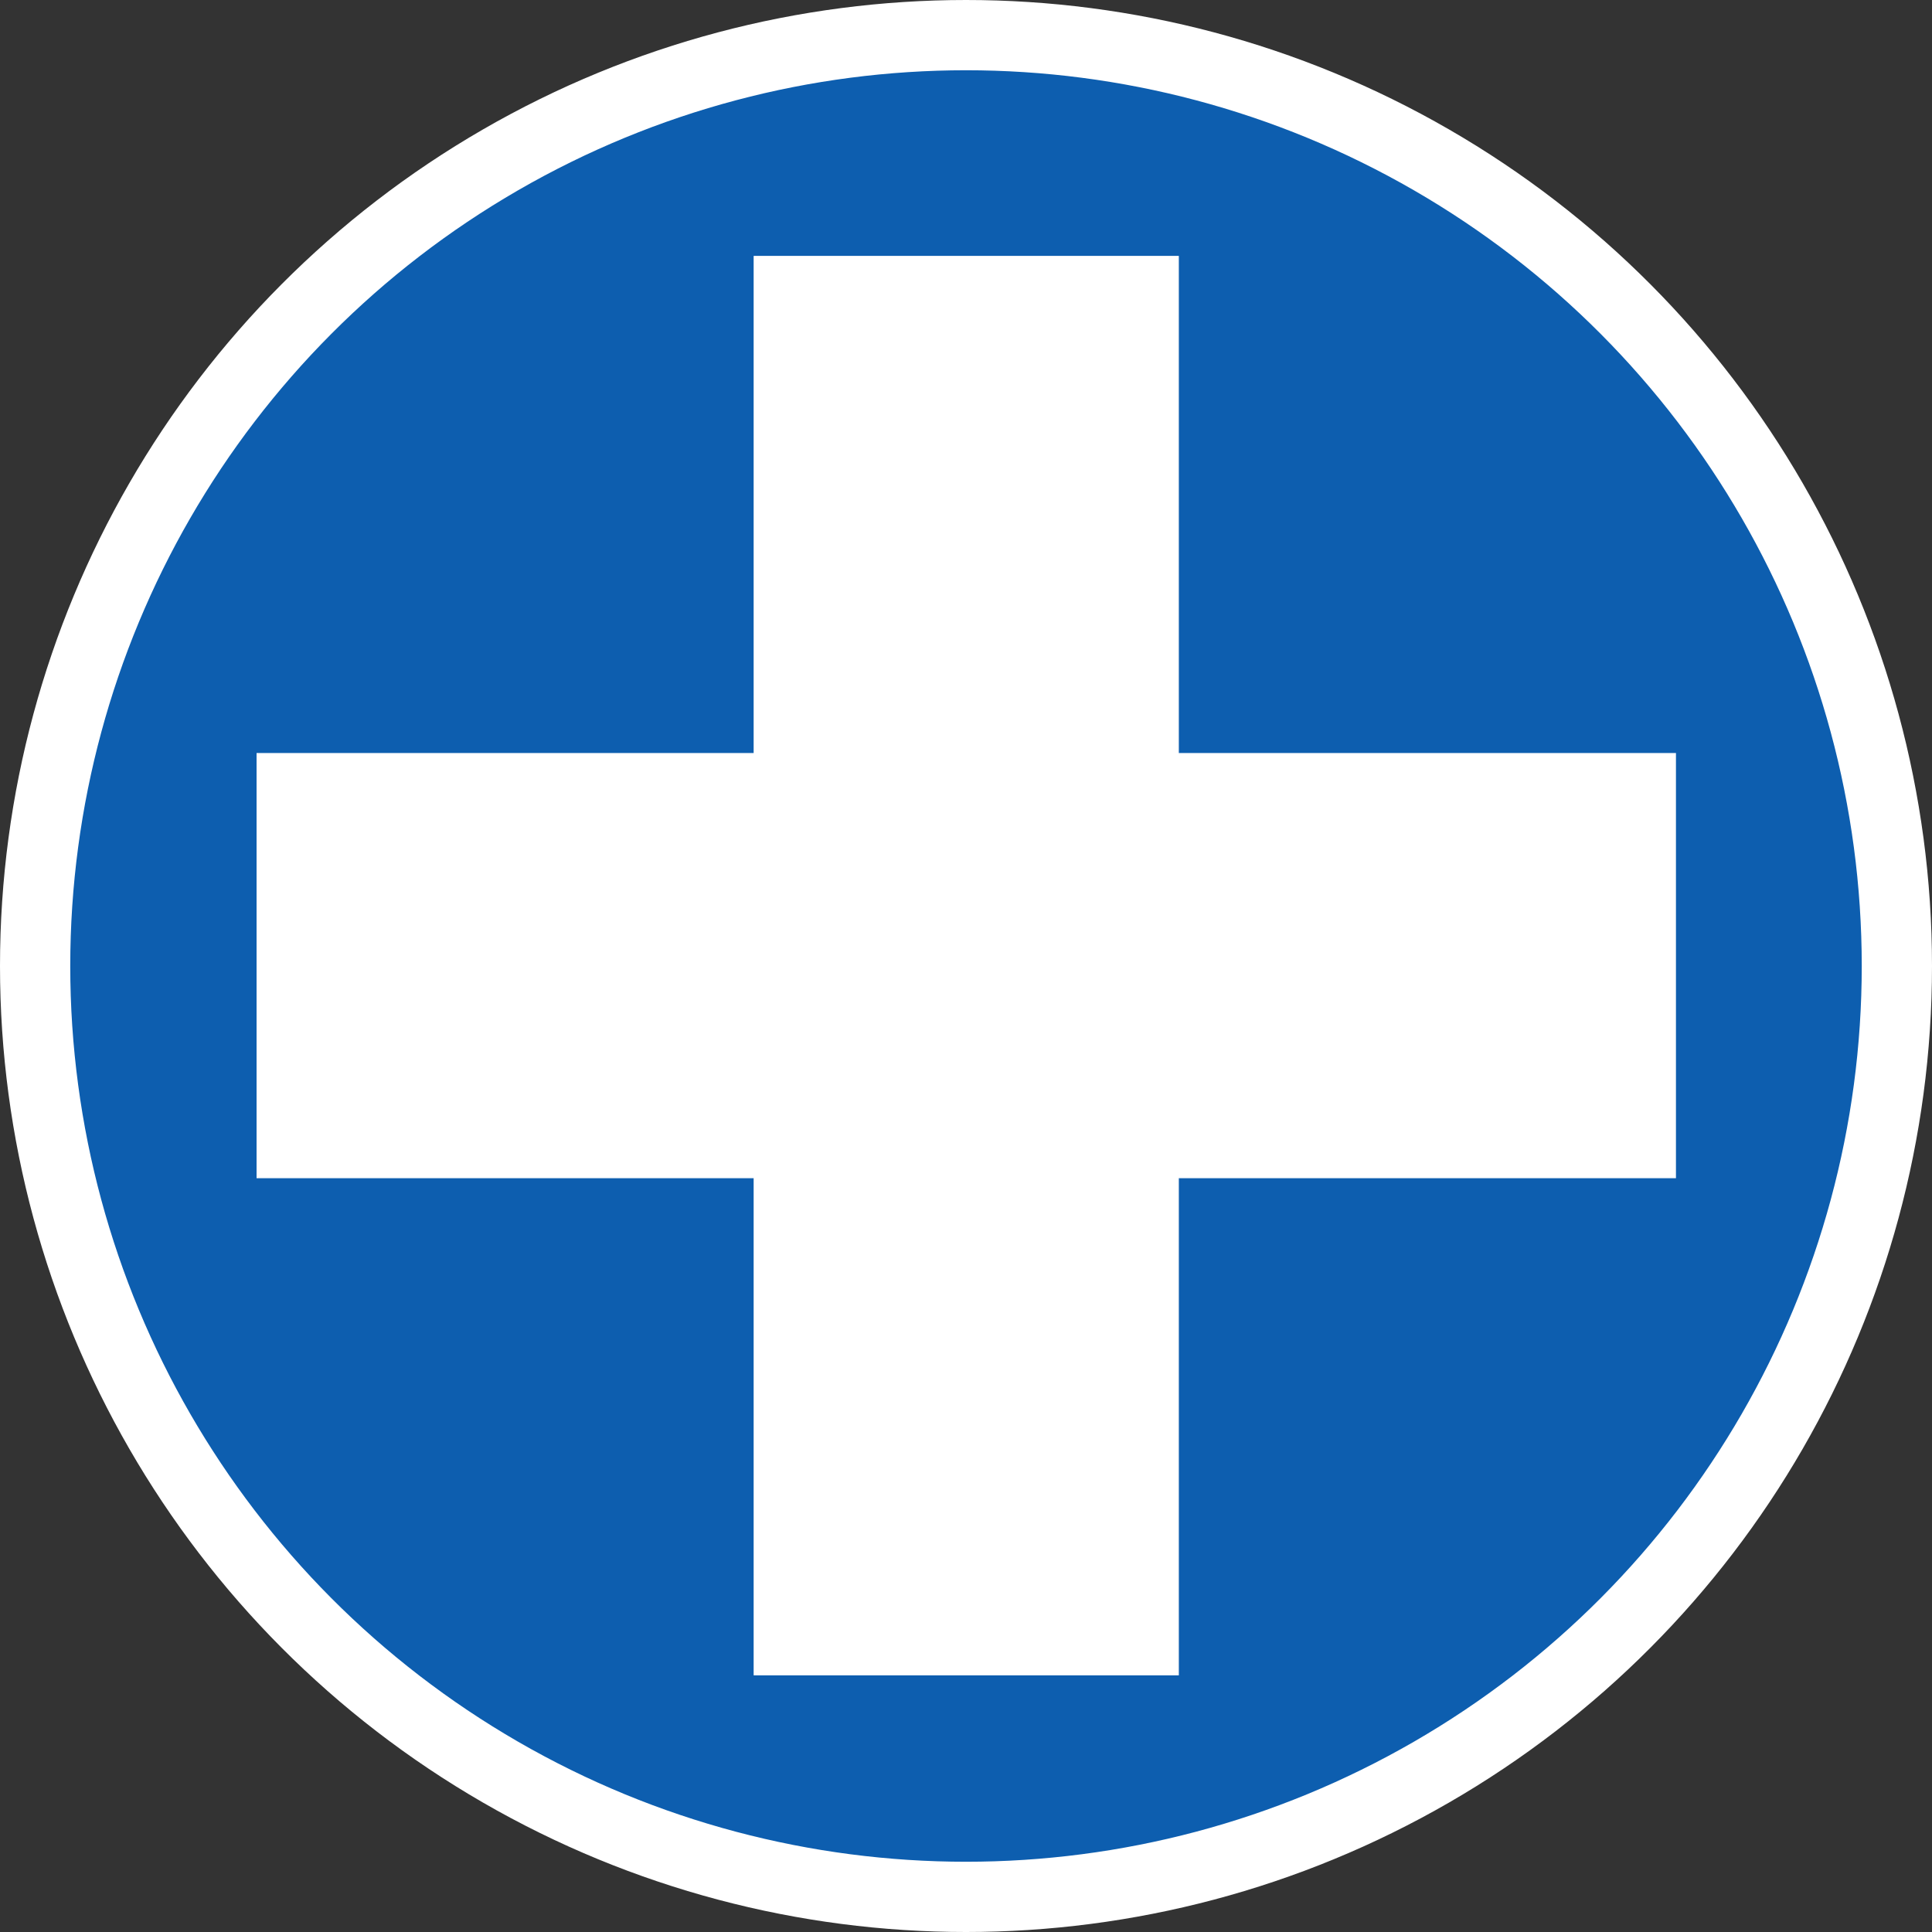
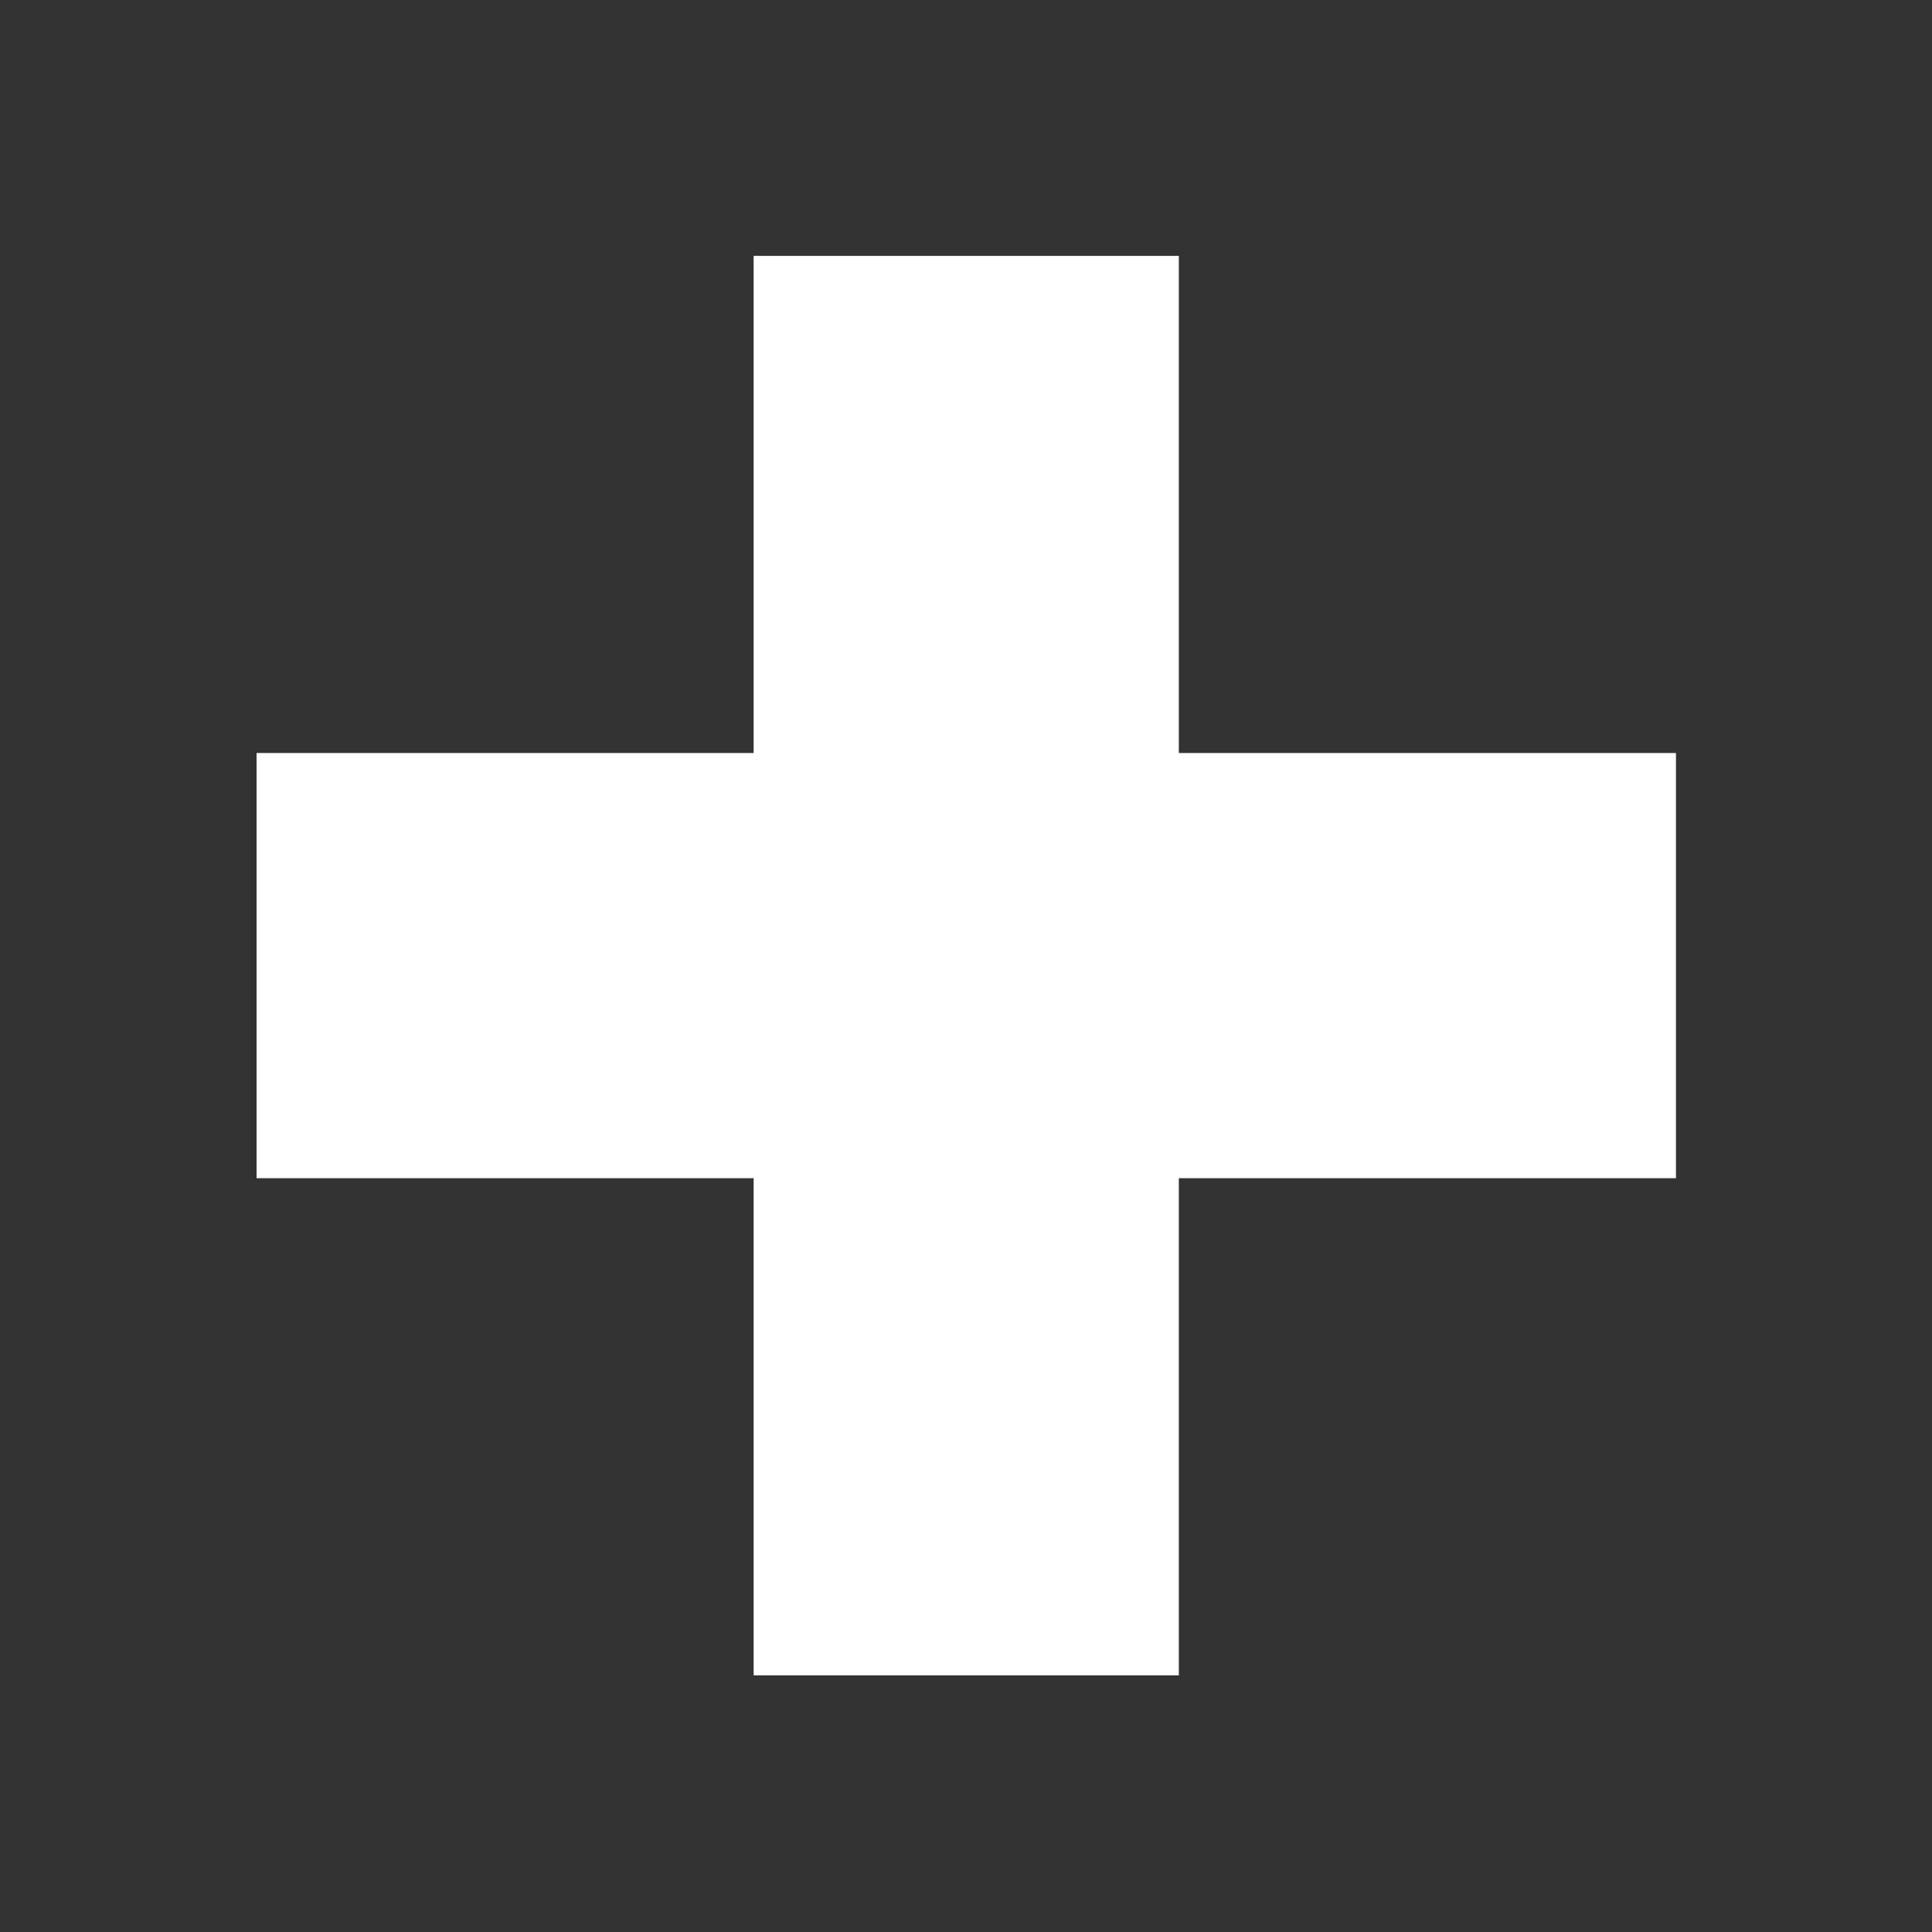
<svg xmlns="http://www.w3.org/2000/svg" xmlns:ns1="http://sodipodi.sourceforge.net/DTD/sodipodi-0.dtd" xmlns:ns2="http://www.inkscape.org/namespaces/inkscape" width="550" height="550" version="1.1" id="svg6" ns1:docname="Logo_of_Freethinkers'_Party.svg" ns2:version="1.2.2 (732a01da63, 2022-12-09)">
  <rect width="100%" height="100%" fill="#333333" stroke="none" />
  <defs id="defs10" />
  <ns1:namedview id="namedview8" pagecolor="#ffffff" bordercolor="#666666" borderopacity="1.0" ns2:showpageshadow="2" ns2:pageopacity="0.0" ns2:pagecheckerboard="0" ns2:deskcolor="#d1d1d1" showgrid="false" ns2:zoom="1.4166667" ns2:cx="232.58824" ns2:cy="275.29412" ns2:window-width="1920" ns2:window-height="1007" ns2:window-x="-9" ns2:window-y="-9" ns2:window-maximized="1" ns2:current-layer="svg6" />
-   <circle cx="275" cy="275" r="265" fill="#0d5eaf" stroke="#ffffff" stroke-linecap="round" stroke-width="20" id="circle2" />
  <path d="M 214.7,73 V 214.52 H 73.19 V 335.26 H 214.7 V 476.78 H 335.44 V 335.26 H 476.96 V 214.52 H 335.44 V 73 Z" fill="#ffffff" stroke="#ffffff" stroke-linecap="round" stroke-width="0.3" id="path4" />
</svg>